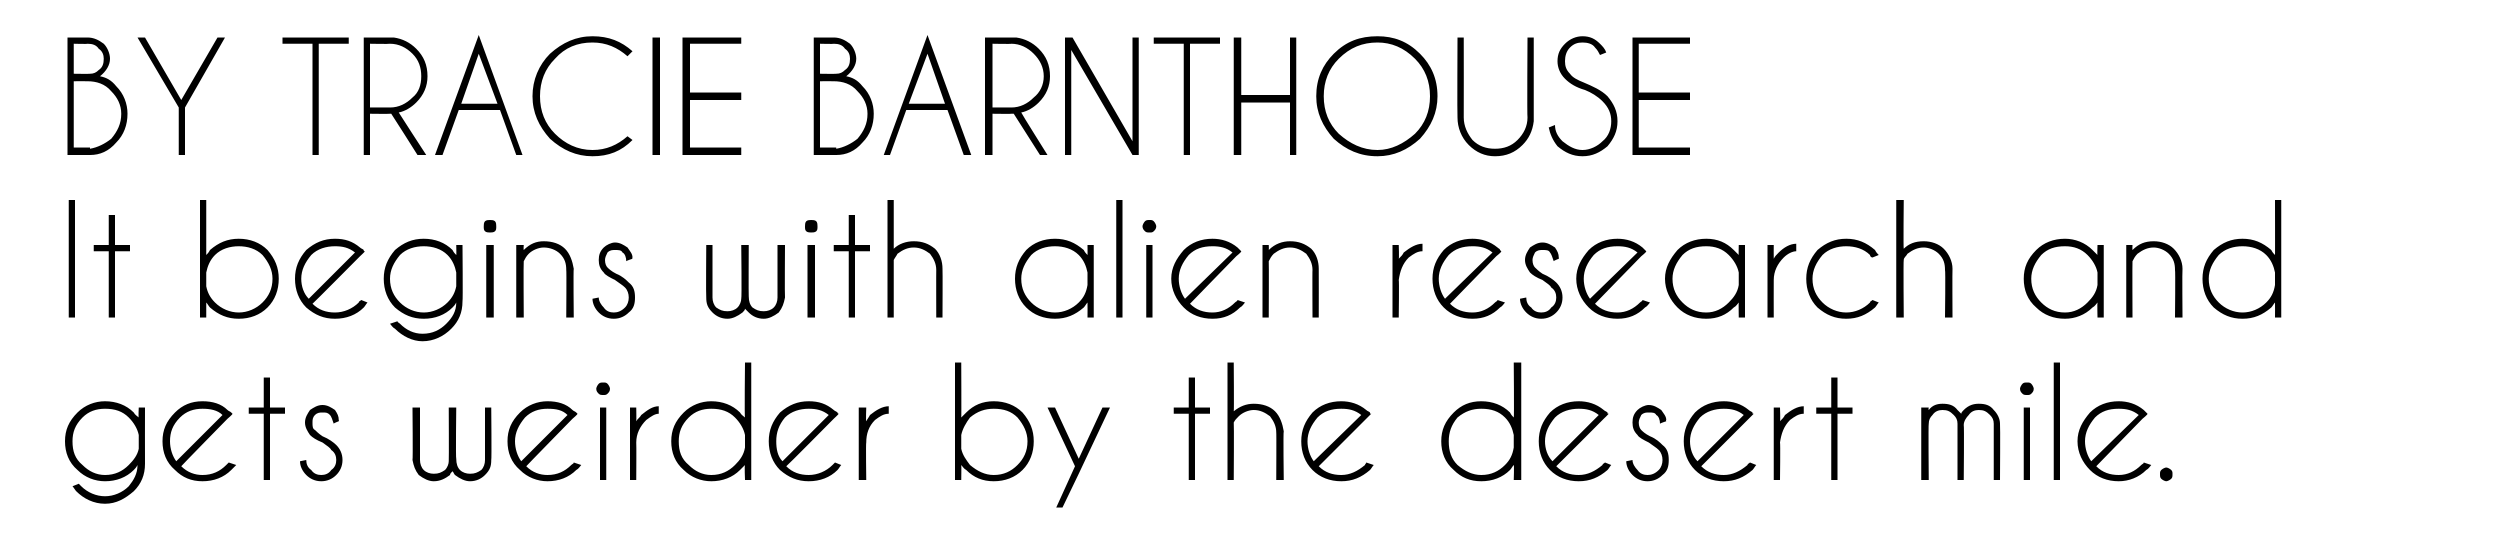
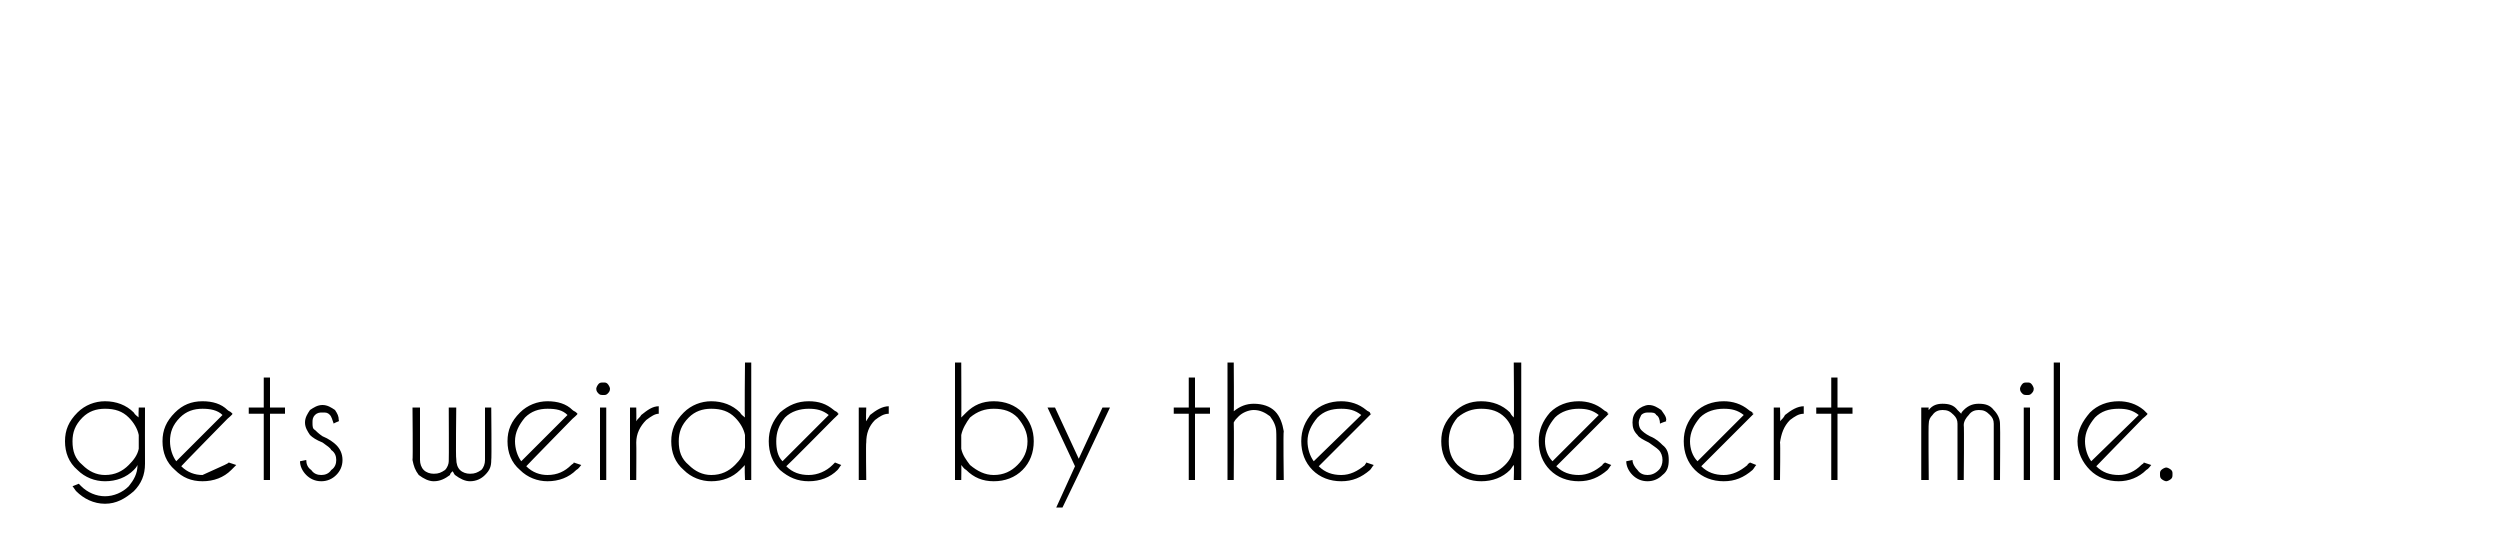
<svg xmlns="http://www.w3.org/2000/svg" version="1.1" width="200px" height="44.2px" viewBox="0 -3 200 44.2" style="top:-3px">
  <desc>BY TRACIE BARNTHOUSE It begins with alien research and gets weirder by the desert mile</desc>
  <defs />
  <g id="Polygon129915">
-     <path d="M 11.1 31.8 C 11 31.3 10.7 30.8 10.3 30.4 C 9.8 29.9 9.2 29.7 8.4 29.7 C 7.7 29.7 7.1 29.9 6.6 30.4 C 6 31 5.8 31.6 5.8 32.3 C 5.8 33.1 6 33.7 6.6 34.2 C 7.1 34.7 7.7 35 8.4 35 C 9.2 35 9.8 34.7 10.3 34.2 C 10.7 33.8 11 33.4 11.1 32.9 C 11.1 32.9 11.1 31.8 11.1 31.8 Z M 10.3 35.9 C 10.7 35.4 11 34.9 11 34.2 C 10.9 34.4 10.8 34.5 10.7 34.6 C 10.1 35.2 9.3 35.5 8.4 35.5 C 7.6 35.5 6.8 35.2 6.2 34.6 C 5.5 34 5.2 33.2 5.2 32.3 C 5.2 31.4 5.5 30.7 6.2 30 C 6.8 29.4 7.6 29.1 8.4 29.1 C 9.3 29.1 10.1 29.4 10.7 30 C 10.8 30.2 11 30.3 11.1 30.4 C 11.06 30.44 11.1 29.6 11.1 29.6 L 11.6 29.6 C 11.6 29.6 11.59 34.09 11.6 34.1 C 11.6 35 11.3 35.7 10.7 36.3 C 10 36.9 9.3 37.3 8.4 37.3 C 7.5 37.3 6.7 36.9 6.1 36.3 C 6 36.2 5.9 36 5.8 35.9 C 5.8 35.9 6.3 35.7 6.3 35.7 C 6.4 35.8 6.4 35.8 6.5 35.9 C 7 36.4 7.7 36.7 8.4 36.7 C 9.1 36.7 9.8 36.4 10.3 35.9 C 10.3 35.9 10.3 35.9 10.3 35.9 Z M 14.5 34.3 C 15 34.8 15.6 35 16.2 35 C 17 35 17.6 34.7 18.1 34.2 C 18.2 34.1 18.2 34.1 18.3 34 C 18.3 34 18.9 34.2 18.9 34.2 C 18.8 34.3 18.6 34.5 18.5 34.6 C 17.9 35.2 17.1 35.5 16.2 35.5 C 15.3 35.5 14.6 35.2 14 34.6 C 13.3 34 13 33.2 13 32.3 C 13 31.4 13.3 30.7 14 30 C 14.6 29.4 15.3 29.1 16.2 29.1 C 17 29.1 17.7 29.3 18.2 29.8 C 18.3 29.9 18.4 29.9 18.5 30 C 18.6 30.1 18.6 30.1 18.6 30.1 C 18.62 30.15 18.2 30.5 18.2 30.5 C 18.2 30.5 14.47 34.3 14.5 34.3 Z M 17.8 30.2 C 17.4 29.8 16.8 29.7 16.2 29.7 C 15.5 29.7 14.9 29.9 14.4 30.4 C 13.8 31 13.6 31.6 13.6 32.3 C 13.6 32.9 13.8 33.5 14.1 33.9 C 14.1 33.9 17.8 30.2 17.8 30.2 Z M 21.1 29.6 L 21.1 27.2 L 21.6 27.2 L 21.6 29.6 L 22.8 29.6 L 22.8 30.1 L 21.6 30.1 L 21.6 35.4 L 21.1 35.4 L 21.1 30.1 L 19.9 30.1 L 19.9 29.6 L 21.1 29.6 Z M 26.5 33 C 26.4 32.8 26.2 32.7 25.8 32.4 C 25.3 32.2 25 32 24.8 31.8 C 24.6 31.5 24.4 31.2 24.4 30.8 C 24.4 30.4 24.6 30.1 24.8 29.8 C 25.1 29.6 25.4 29.4 25.8 29.4 C 26.2 29.4 26.5 29.6 26.8 29.8 C 27 30.1 27.1 30.3 27.1 30.6 C 27.13 30.65 27.1 30.7 27.1 30.7 C 27.1 30.7 26.67 30.86 26.7 30.9 C 26.6 30.6 26.5 30.3 26.4 30.2 C 26.2 30 26.1 30 25.8 30 C 25.6 30 25.4 30 25.2 30.2 C 25 30.4 25 30.6 25 30.8 C 25 31.1 25 31.3 25.2 31.4 C 25.3 31.5 25.5 31.7 25.8 31.9 C 26.3 32.1 26.7 32.4 26.9 32.6 C 27.2 32.9 27.4 33.3 27.4 33.8 C 27.4 34.3 27.2 34.7 26.9 35 C 26.6 35.3 26.2 35.5 25.7 35.5 C 25.2 35.5 24.8 35.3 24.5 35 C 24.2 34.7 24 34.3 24 33.9 C 24 33.9 24.5 33.8 24.5 33.8 C 24.5 34.1 24.6 34.4 24.9 34.6 C 25.1 34.9 25.4 35 25.7 35 C 26 35 26.3 34.9 26.5 34.6 C 26.8 34.4 26.9 34.1 26.9 33.8 C 26.9 33.5 26.8 33.2 26.5 33 C 26.5 33 26.5 33 26.5 33 Z M 35.6 34.6 C 35.8 34.4 35.9 34.1 35.9 33.9 C 35.92 33.85 35.9 29.6 35.9 29.6 L 36.5 29.6 C 36.5 29.6 36.45 33.72 36.5 33.7 C 36.5 34.1 36.6 34.4 36.8 34.6 C 37 34.8 37.3 34.9 37.6 34.9 C 38 34.9 38.2 34.8 38.5 34.6 C 38.7 34.4 38.8 34.1 38.8 33.8 C 38.82 33.8 38.8 33.8 38.8 33.8 L 38.8 29.6 L 39.3 29.6 C 39.3 29.6 39.34 33.8 39.3 33.8 C 39.3 34.3 39.2 34.6 38.8 35 C 38.5 35.3 38.1 35.5 37.6 35.5 C 37.2 35.5 36.8 35.3 36.4 35 C 36.3 34.9 36.3 34.8 36.2 34.7 C 36.1 34.8 36 34.9 36 35 C 35.6 35.3 35.2 35.5 34.7 35.5 C 34.3 35.5 33.9 35.3 33.5 35 C 33.2 34.6 33.1 34.3 33 33.8 C 33.04 33.8 33 29.6 33 29.6 L 33.6 29.6 L 33.6 33.8 C 33.6 33.8 33.56 33.8 33.6 33.8 C 33.6 34.1 33.7 34.4 33.9 34.6 C 34.1 34.8 34.4 34.9 34.7 34.9 C 35.1 34.9 35.3 34.8 35.6 34.6 C 35.6 34.6 35.6 34.6 35.6 34.6 Z M 42.1 34.3 C 42.6 34.8 43.2 35 43.8 35 C 44.6 35 45.2 34.7 45.7 34.2 C 45.8 34.1 45.9 34.1 45.9 34 C 45.9 34 46.5 34.2 46.5 34.2 C 46.4 34.3 46.3 34.5 46.1 34.6 C 45.5 35.2 44.7 35.5 43.8 35.5 C 43 35.5 42.2 35.2 41.6 34.6 C 40.9 34 40.6 33.2 40.6 32.3 C 40.6 31.4 40.9 30.7 41.6 30 C 42.2 29.4 43 29.1 43.8 29.1 C 44.6 29.1 45.3 29.3 45.8 29.8 C 45.9 29.9 46 29.9 46.1 30 C 46.2 30.1 46.2 30.1 46.2 30.1 C 46.22 30.15 45.8 30.5 45.8 30.5 C 45.8 30.5 42.08 34.3 42.1 34.3 Z M 45.4 30.2 C 45 29.8 44.5 29.7 43.8 29.7 C 43.1 29.7 42.5 29.9 42 30.4 C 41.5 31 41.2 31.6 41.2 32.3 C 41.2 32.9 41.4 33.5 41.7 33.9 C 41.7 33.9 45.4 30.2 45.4 30.2 Z M 48.5 29.6 L 48.5 35.4 L 48 35.4 L 48 29.6 L 48.5 29.6 Z M 48.3 27.6 C 48.4 27.6 48.5 27.6 48.6 27.7 C 48.7 27.8 48.8 28 48.8 28.1 C 48.8 28.3 48.7 28.4 48.6 28.5 C 48.5 28.6 48.4 28.6 48.3 28.6 C 48.1 28.6 48 28.6 47.9 28.5 C 47.8 28.4 47.7 28.3 47.7 28.1 C 47.7 28 47.8 27.8 47.9 27.7 C 48 27.6 48.1 27.6 48.3 27.6 C 48.3 27.6 48.3 27.6 48.3 27.6 Z M 50.4 29.6 L 50.9 29.6 C 50.9 29.6 50.92 30.67 50.9 30.7 C 51 30.5 51.2 30.4 51.3 30.2 C 51.8 29.8 52.2 29.5 52.7 29.5 C 52.7 29.5 52.7 30.1 52.7 30.1 C 52.4 30.1 52.1 30.3 51.7 30.6 C 51.2 31.1 50.9 31.7 50.9 32.4 C 50.92 32.4 50.9 35.4 50.9 35.4 L 50.4 35.4 L 50.4 29.6 Z M 60.1 35.4 L 59.6 35.4 C 59.6 35.4 59.55 34.2 59.6 34.2 C 59.5 34.3 59.3 34.5 59.2 34.6 C 58.6 35.2 57.8 35.5 56.9 35.5 C 56.1 35.5 55.3 35.2 54.7 34.6 C 54 34 53.7 33.2 53.7 32.3 C 53.7 31.4 54 30.7 54.7 30 C 55.3 29.4 56.1 29.1 56.9 29.1 C 57.8 29.1 58.6 29.4 59.2 30 C 59.3 30.2 59.5 30.3 59.6 30.4 C 59.55 30.44 59.6 26 59.6 26 L 60.1 26 L 60.1 35.4 Z M 58.8 34.2 C 59.2 33.8 59.5 33.4 59.6 32.8 C 59.6 32.8 59.6 31.8 59.6 31.8 C 59.5 31.3 59.2 30.8 58.8 30.4 C 58.3 29.9 57.7 29.7 56.9 29.7 C 56.2 29.7 55.6 29.9 55.1 30.4 C 54.5 31 54.3 31.6 54.3 32.3 C 54.3 33.1 54.5 33.7 55.1 34.2 C 55.6 34.7 56.2 35 56.9 35 C 57.7 35 58.3 34.7 58.8 34.2 C 58.8 34.2 58.8 34.2 58.8 34.2 Z M 62.9 34.3 C 63.4 34.8 64 35 64.7 35 C 65.4 35 66.1 34.7 66.6 34.2 C 66.7 34.1 66.7 34.1 66.8 34 C 66.8 34 67.3 34.2 67.3 34.2 C 67.2 34.3 67.1 34.5 67 34.6 C 66.4 35.2 65.6 35.5 64.7 35.5 C 63.8 35.5 63.1 35.2 62.4 34.6 C 61.8 34 61.5 33.2 61.5 32.3 C 61.5 31.4 61.8 30.7 62.4 30 C 63.1 29.4 63.8 29.1 64.7 29.1 C 65.5 29.1 66.1 29.3 66.7 29.8 C 66.8 29.9 66.9 29.9 67 30 C 67 30.1 67.1 30.1 67.1 30.1 C 67.08 30.15 66.7 30.5 66.7 30.5 C 66.7 30.5 62.94 34.3 62.9 34.3 Z M 66.3 30.2 C 65.8 29.8 65.3 29.7 64.7 29.7 C 64 29.7 63.3 29.9 62.8 30.4 C 62.3 31 62.1 31.6 62.1 32.3 C 62.1 32.9 62.2 33.5 62.6 33.9 C 62.6 33.9 66.3 30.2 66.3 30.2 Z M 68.7 29.6 L 69.3 29.6 C 69.3 29.6 69.26 30.67 69.3 30.7 C 69.4 30.5 69.5 30.4 69.6 30.2 C 70.1 29.8 70.6 29.5 71.1 29.5 C 71.1 29.5 71.1 30.1 71.1 30.1 C 70.7 30.1 70.4 30.3 70 30.6 C 69.5 31.1 69.3 31.7 69.3 32.4 C 69.26 32.4 69.3 35.4 69.3 35.4 L 68.7 35.4 L 68.7 29.6 Z M 76.4 26 L 76.9 26 C 76.9 26 76.92 30.43 76.9 30.4 C 77 30.3 77.1 30.2 77.3 30 C 77.9 29.4 78.6 29.1 79.5 29.1 C 80.4 29.1 81.2 29.4 81.8 30 C 82.4 30.7 82.7 31.4 82.7 32.3 C 82.7 33.2 82.4 34 81.8 34.6 C 81.2 35.2 80.4 35.5 79.5 35.5 C 78.6 35.5 77.9 35.2 77.3 34.6 C 77.1 34.5 77 34.3 76.9 34.2 C 76.92 34.21 76.9 35.4 76.9 35.4 L 76.4 35.4 L 76.4 26 Z M 77.6 30.4 C 77.3 30.8 77 31.3 76.9 31.8 C 76.9 31.8 76.9 32.9 76.9 32.9 C 77 33.4 77.3 33.8 77.6 34.2 C 78.2 34.7 78.8 35 79.5 35 C 80.3 35 80.9 34.7 81.4 34.2 C 81.9 33.7 82.2 33.1 82.2 32.3 C 82.2 31.6 81.9 31 81.4 30.4 C 80.9 29.9 80.3 29.7 79.5 29.7 C 78.8 29.7 78.2 29.9 77.6 30.4 C 77.6 30.4 77.6 30.4 77.6 30.4 Z M 86.3 34.9 L 85 37.6 L 84.5 37.6 L 86 34.3 L 83.8 29.6 L 84.4 29.6 L 86.3 33.7 L 88.2 29.6 L 88.8 29.6 L 86.3 34.9 L 86.3 34.9 Z M 95.1 29.6 L 95.1 27.2 L 95.6 27.2 L 95.6 29.6 L 96.8 29.6 L 96.8 30.1 L 95.6 30.1 L 95.6 35.4 L 95.1 35.4 L 95.1 30.1 L 93.9 30.1 L 93.9 29.6 L 95.1 29.6 Z M 98.2 26 L 98.7 26 C 98.7 26 98.73 29.92 98.7 29.9 C 99.2 29.5 99.7 29.3 100.3 29.3 C 101 29.3 101.6 29.5 102 29.9 C 102.4 30.3 102.6 30.9 102.7 31.5 C 102.65 31.53 102.7 35.4 102.7 35.4 L 102.1 35.4 C 102.1 35.4 102.12 31.57 102.1 31.6 C 102.1 31.1 101.9 30.7 101.6 30.3 C 101.2 30 100.8 29.8 100.3 29.8 C 99.9 29.8 99.4 30 99.1 30.3 C 98.9 30.5 98.8 30.6 98.7 30.8 C 98.73 30.8 98.7 35.4 98.7 35.4 L 98.2 35.4 L 98.2 26 Z M 105.5 34.3 C 106 34.8 106.6 35 107.3 35 C 108 35 108.6 34.7 109.2 34.2 C 109.2 34.1 109.3 34.1 109.3 34 C 109.3 34 109.9 34.2 109.9 34.2 C 109.8 34.3 109.7 34.5 109.6 34.6 C 108.9 35.2 108.2 35.5 107.3 35.5 C 106.4 35.5 105.6 35.2 105 34.6 C 104.4 34 104.1 33.2 104.1 32.3 C 104.1 31.4 104.4 30.7 105 30 C 105.6 29.4 106.4 29.1 107.3 29.1 C 108 29.1 108.7 29.3 109.3 29.8 C 109.4 29.9 109.5 29.9 109.6 30 C 109.6 30.1 109.6 30.1 109.7 30.1 C 109.65 30.15 109.3 30.5 109.3 30.5 C 109.3 30.5 105.5 34.3 105.5 34.3 Z M 108.9 30.2 C 108.4 29.8 107.9 29.7 107.3 29.7 C 106.5 29.7 105.9 29.9 105.4 30.4 C 104.9 31 104.6 31.6 104.6 32.3 C 104.6 32.9 104.8 33.5 105.1 33.9 C 105.1 33.9 108.9 30.2 108.9 30.2 Z M 121.7 35.4 L 121.1 35.4 C 121.1 35.4 121.14 34.2 121.1 34.2 C 121 34.3 120.9 34.5 120.8 34.6 C 120.2 35.2 119.4 35.5 118.5 35.5 C 117.6 35.5 116.9 35.2 116.3 34.6 C 115.6 34 115.3 33.2 115.3 32.3 C 115.3 31.4 115.6 30.7 116.3 30 C 116.9 29.4 117.6 29.1 118.5 29.1 C 119.4 29.1 120.2 29.4 120.8 30 C 120.9 30.2 121 30.3 121.1 30.4 C 121.14 30.44 121.1 26 121.1 26 L 121.7 26 L 121.7 35.4 Z M 120.4 34.2 C 120.8 33.8 121 33.4 121.1 32.8 C 121.1 32.8 121.1 31.8 121.1 31.8 C 121 31.3 120.8 30.8 120.4 30.4 C 119.9 29.9 119.3 29.7 118.5 29.7 C 117.8 29.7 117.2 29.9 116.6 30.4 C 116.1 31 115.9 31.6 115.9 32.3 C 115.9 33.1 116.1 33.7 116.6 34.2 C 117.2 34.7 117.8 35 118.5 35 C 119.3 35 119.9 34.7 120.4 34.2 C 120.4 34.2 120.4 34.2 120.4 34.2 Z M 124.5 34.3 C 125 34.8 125.6 35 126.3 35 C 127 35 127.6 34.7 128.2 34.2 C 128.2 34.1 128.3 34.1 128.4 34 C 128.4 34 128.9 34.2 128.9 34.2 C 128.8 34.3 128.7 34.5 128.6 34.6 C 127.9 35.2 127.2 35.5 126.3 35.5 C 125.4 35.5 124.6 35.2 124 34.6 C 123.4 34 123.1 33.2 123.1 32.3 C 123.1 31.4 123.4 30.7 124 30 C 124.6 29.4 125.4 29.1 126.3 29.1 C 127 29.1 127.7 29.3 128.3 29.8 C 128.4 29.9 128.5 29.9 128.6 30 C 128.6 30.1 128.6 30.1 128.7 30.1 C 128.67 30.15 128.3 30.5 128.3 30.5 C 128.3 30.5 124.52 34.3 124.5 34.3 Z M 127.9 30.2 C 127.4 29.8 126.9 29.7 126.3 29.7 C 125.6 29.7 124.9 29.9 124.4 30.4 C 123.9 31 123.6 31.6 123.6 32.3 C 123.6 32.9 123.8 33.5 124.2 33.9 C 124.2 33.9 127.9 30.2 127.9 30.2 Z M 132.7 33 C 132.5 32.8 132.3 32.7 131.9 32.4 C 131.5 32.2 131.1 32 131 31.8 C 130.7 31.5 130.6 31.2 130.6 30.8 C 130.6 30.4 130.7 30.1 131 29.8 C 131.2 29.6 131.6 29.4 131.9 29.4 C 132.3 29.4 132.6 29.6 132.9 29.8 C 133.1 30.1 133.3 30.3 133.3 30.6 C 133.25 30.65 133.3 30.7 133.3 30.7 C 133.3 30.7 132.8 30.86 132.8 30.9 C 132.8 30.6 132.7 30.3 132.5 30.2 C 132.4 30 132.2 30 131.9 30 C 131.7 30 131.5 30 131.3 30.2 C 131.2 30.4 131.1 30.6 131.1 30.8 C 131.1 31.1 131.2 31.3 131.3 31.4 C 131.4 31.5 131.6 31.7 132 31.9 C 132.5 32.1 132.8 32.4 133 32.6 C 133.4 32.9 133.5 33.3 133.5 33.8 C 133.5 34.3 133.4 34.7 133 35 C 132.7 35.3 132.3 35.5 131.8 35.5 C 131.3 35.5 130.9 35.3 130.6 35 C 130.3 34.7 130.1 34.3 130.1 33.9 C 130.1 33.9 130.6 33.8 130.6 33.8 C 130.6 34.1 130.8 34.4 131 34.6 C 131.2 34.9 131.5 35 131.8 35 C 132.1 35 132.4 34.9 132.7 34.6 C 132.9 34.4 133 34.1 133 33.8 C 133 33.5 132.9 33.2 132.7 33 C 132.7 33 132.7 33 132.7 33 Z M 136.1 34.3 C 136.6 34.8 137.2 35 137.9 35 C 138.6 35 139.2 34.7 139.8 34.2 C 139.8 34.1 139.9 34.1 140 34 C 140 34 140.5 34.2 140.5 34.2 C 140.4 34.3 140.3 34.5 140.2 34.6 C 139.5 35.2 138.8 35.5 137.9 35.5 C 137 35.5 136.2 35.2 135.6 34.6 C 135 34 134.7 33.2 134.7 32.3 C 134.7 31.4 135 30.7 135.6 30 C 136.2 29.4 137 29.1 137.9 29.1 C 138.6 29.1 139.3 29.3 139.9 29.8 C 140 29.9 140.1 29.9 140.2 30 C 140.2 30.1 140.2 30.1 140.3 30.1 C 140.26 30.15 139.9 30.5 139.9 30.5 C 139.9 30.5 136.11 34.3 136.1 34.3 Z M 139.5 30.2 C 139 29.8 138.5 29.7 137.9 29.7 C 137.2 29.7 136.5 29.9 136 30.4 C 135.5 31 135.2 31.6 135.2 32.3 C 135.2 32.9 135.4 33.5 135.8 33.9 C 135.8 33.9 139.5 30.2 139.5 30.2 Z M 141.9 29.6 L 142.4 29.6 C 142.4 29.6 142.44 30.67 142.4 30.7 C 142.6 30.5 142.7 30.4 142.8 30.2 C 143.3 29.8 143.8 29.5 144.3 29.5 C 144.3 29.5 144.3 30.1 144.3 30.1 C 143.9 30.1 143.6 30.3 143.2 30.6 C 142.7 31.1 142.5 31.7 142.4 32.4 C 142.44 32.4 142.4 35.4 142.4 35.4 L 141.9 35.4 L 141.9 29.6 Z M 146.5 29.6 L 146.5 27.2 L 147 27.2 L 147 29.6 L 148.2 29.6 L 148.2 30.1 L 147 30.1 L 147 35.4 L 146.5 35.4 L 146.5 30.1 L 145.3 30.1 L 145.3 29.6 L 146.5 29.6 Z M 153.7 29.6 L 154.3 29.6 C 154.3 29.6 154.26 29.76 154.3 29.8 C 154.6 29.4 155 29.3 155.4 29.3 C 155.9 29.3 156.3 29.4 156.6 29.8 C 156.7 29.9 156.8 30 156.9 30.1 C 156.9 30 157 29.9 157.1 29.8 C 157.5 29.4 157.9 29.3 158.3 29.3 C 158.8 29.3 159.2 29.4 159.5 29.8 C 159.8 30.1 160 30.5 160 30.9 C 160.03 30.93 160 35.4 160 35.4 L 159.5 35.4 L 159.5 30.9 C 159.5 30.9 159.51 30.93 159.5 30.9 C 159.5 30.6 159.4 30.4 159.2 30.2 C 158.9 29.9 158.7 29.8 158.3 29.8 C 158 29.8 157.7 29.9 157.5 30.2 C 157.3 30.4 157.1 30.7 157.1 31 C 157.14 31.02 157.1 35.4 157.1 35.4 L 156.6 35.4 L 156.6 30.9 C 156.6 30.9 156.62 30.93 156.6 30.9 C 156.6 30.6 156.5 30.4 156.3 30.2 C 156 29.9 155.8 29.8 155.4 29.8 C 155.1 29.8 154.8 29.9 154.6 30.2 C 154.4 30.4 154.3 30.6 154.3 30.9 C 154.26 30.89 154.3 35.4 154.3 35.4 L 153.7 35.4 L 153.7 29.6 Z M 162.4 29.6 L 162.4 35.4 L 161.9 35.4 L 161.9 29.6 L 162.4 29.6 Z M 162.2 27.6 C 162.3 27.6 162.4 27.6 162.5 27.7 C 162.6 27.8 162.7 28 162.7 28.1 C 162.7 28.3 162.6 28.4 162.5 28.5 C 162.4 28.6 162.3 28.6 162.2 28.6 C 162 28.6 161.9 28.6 161.8 28.5 C 161.7 28.4 161.6 28.3 161.6 28.1 C 161.6 28 161.7 27.8 161.8 27.7 C 161.9 27.6 162 27.6 162.2 27.6 C 162.2 27.6 162.2 27.6 162.2 27.6 Z M 164.8 26 L 164.8 35.4 L 164.3 35.4 L 164.3 26 L 164.8 26 Z M 167.7 34.3 C 168.2 34.8 168.8 35 169.5 35 C 170.2 35 170.8 34.7 171.3 34.2 C 171.4 34.1 171.5 34.1 171.5 34 C 171.5 34 172.1 34.2 172.1 34.2 C 172 34.3 171.9 34.5 171.7 34.6 C 171.1 35.2 170.3 35.5 169.5 35.5 C 168.6 35.5 167.8 35.2 167.2 34.6 C 166.6 34 166.2 33.2 166.2 32.3 C 166.2 31.4 166.6 30.7 167.2 30 C 167.8 29.4 168.6 29.1 169.5 29.1 C 170.2 29.1 170.9 29.3 171.5 29.8 C 171.6 29.9 171.6 29.9 171.7 30 C 171.8 30.1 171.8 30.1 171.8 30.1 C 171.84 30.15 171.4 30.5 171.4 30.5 C 171.4 30.5 167.69 34.3 167.7 34.3 Z M 171.1 30.2 C 170.6 29.8 170.1 29.7 169.5 29.7 C 168.7 29.7 168.1 29.9 167.6 30.4 C 167.1 31 166.8 31.6 166.8 32.3 C 166.8 32.9 167 33.5 167.3 33.9 C 167.3 33.9 171.1 30.2 171.1 30.2 Z M 173.3 34.4 C 173.4 34.4 173.6 34.5 173.7 34.6 C 173.8 34.7 173.8 34.8 173.8 34.9 C 173.8 35.1 173.8 35.2 173.7 35.3 C 173.6 35.4 173.4 35.5 173.3 35.5 C 173.2 35.5 173 35.4 172.9 35.3 C 172.8 35.2 172.8 35.1 172.8 34.9 C 172.8 34.8 172.8 34.7 172.9 34.6 C 173 34.5 173.2 34.4 173.3 34.4 C 173.3 34.4 173.3 34.4 173.3 34.4 Z " stroke="none" fill="#000" />
+     <path d="M 11.1 31.8 C 11 31.3 10.7 30.8 10.3 30.4 C 9.8 29.9 9.2 29.7 8.4 29.7 C 7.7 29.7 7.1 29.9 6.6 30.4 C 6 31 5.8 31.6 5.8 32.3 C 5.8 33.1 6 33.7 6.6 34.2 C 7.1 34.7 7.7 35 8.4 35 C 9.2 35 9.8 34.7 10.3 34.2 C 10.7 33.8 11 33.4 11.1 32.9 C 11.1 32.9 11.1 31.8 11.1 31.8 Z M 10.3 35.9 C 10.7 35.4 11 34.9 11 34.2 C 10.9 34.4 10.8 34.5 10.7 34.6 C 10.1 35.2 9.3 35.5 8.4 35.5 C 7.6 35.5 6.8 35.2 6.2 34.6 C 5.5 34 5.2 33.2 5.2 32.3 C 5.2 31.4 5.5 30.7 6.2 30 C 6.8 29.4 7.6 29.1 8.4 29.1 C 9.3 29.1 10.1 29.4 10.7 30 C 10.8 30.2 11 30.3 11.1 30.4 C 11.06 30.44 11.1 29.6 11.1 29.6 L 11.6 29.6 C 11.6 29.6 11.59 34.09 11.6 34.1 C 11.6 35 11.3 35.7 10.7 36.3 C 10 36.9 9.3 37.3 8.4 37.3 C 7.5 37.3 6.7 36.9 6.1 36.3 C 6 36.2 5.9 36 5.8 35.9 C 5.8 35.9 6.3 35.7 6.3 35.7 C 6.4 35.8 6.4 35.8 6.5 35.9 C 7 36.4 7.7 36.7 8.4 36.7 C 9.1 36.7 9.8 36.4 10.3 35.9 C 10.3 35.9 10.3 35.9 10.3 35.9 Z M 14.5 34.3 C 15 34.8 15.6 35 16.2 35 C 18.2 34.1 18.2 34.1 18.3 34 C 18.3 34 18.9 34.2 18.9 34.2 C 18.8 34.3 18.6 34.5 18.5 34.6 C 17.9 35.2 17.1 35.5 16.2 35.5 C 15.3 35.5 14.6 35.2 14 34.6 C 13.3 34 13 33.2 13 32.3 C 13 31.4 13.3 30.7 14 30 C 14.6 29.4 15.3 29.1 16.2 29.1 C 17 29.1 17.7 29.3 18.2 29.8 C 18.3 29.9 18.4 29.9 18.5 30 C 18.6 30.1 18.6 30.1 18.6 30.1 C 18.62 30.15 18.2 30.5 18.2 30.5 C 18.2 30.5 14.47 34.3 14.5 34.3 Z M 17.8 30.2 C 17.4 29.8 16.8 29.7 16.2 29.7 C 15.5 29.7 14.9 29.9 14.4 30.4 C 13.8 31 13.6 31.6 13.6 32.3 C 13.6 32.9 13.8 33.5 14.1 33.9 C 14.1 33.9 17.8 30.2 17.8 30.2 Z M 21.1 29.6 L 21.1 27.2 L 21.6 27.2 L 21.6 29.6 L 22.8 29.6 L 22.8 30.1 L 21.6 30.1 L 21.6 35.4 L 21.1 35.4 L 21.1 30.1 L 19.9 30.1 L 19.9 29.6 L 21.1 29.6 Z M 26.5 33 C 26.4 32.8 26.2 32.7 25.8 32.4 C 25.3 32.2 25 32 24.8 31.8 C 24.6 31.5 24.4 31.2 24.4 30.8 C 24.4 30.4 24.6 30.1 24.8 29.8 C 25.1 29.6 25.4 29.4 25.8 29.4 C 26.2 29.4 26.5 29.6 26.8 29.8 C 27 30.1 27.1 30.3 27.1 30.6 C 27.13 30.65 27.1 30.7 27.1 30.7 C 27.1 30.7 26.67 30.86 26.7 30.9 C 26.6 30.6 26.5 30.3 26.4 30.2 C 26.2 30 26.1 30 25.8 30 C 25.6 30 25.4 30 25.2 30.2 C 25 30.4 25 30.6 25 30.8 C 25 31.1 25 31.3 25.2 31.4 C 25.3 31.5 25.5 31.7 25.8 31.9 C 26.3 32.1 26.7 32.4 26.9 32.6 C 27.2 32.9 27.4 33.3 27.4 33.8 C 27.4 34.3 27.2 34.7 26.9 35 C 26.6 35.3 26.2 35.5 25.7 35.5 C 25.2 35.5 24.8 35.3 24.5 35 C 24.2 34.7 24 34.3 24 33.9 C 24 33.9 24.5 33.8 24.5 33.8 C 24.5 34.1 24.6 34.4 24.9 34.6 C 25.1 34.9 25.4 35 25.7 35 C 26 35 26.3 34.9 26.5 34.6 C 26.8 34.4 26.9 34.1 26.9 33.8 C 26.9 33.5 26.8 33.2 26.5 33 C 26.5 33 26.5 33 26.5 33 Z M 35.6 34.6 C 35.8 34.4 35.9 34.1 35.9 33.9 C 35.92 33.85 35.9 29.6 35.9 29.6 L 36.5 29.6 C 36.5 29.6 36.45 33.72 36.5 33.7 C 36.5 34.1 36.6 34.4 36.8 34.6 C 37 34.8 37.3 34.9 37.6 34.9 C 38 34.9 38.2 34.8 38.5 34.6 C 38.7 34.4 38.8 34.1 38.8 33.8 C 38.82 33.8 38.8 33.8 38.8 33.8 L 38.8 29.6 L 39.3 29.6 C 39.3 29.6 39.34 33.8 39.3 33.8 C 39.3 34.3 39.2 34.6 38.8 35 C 38.5 35.3 38.1 35.5 37.6 35.5 C 37.2 35.5 36.8 35.3 36.4 35 C 36.3 34.9 36.3 34.8 36.2 34.7 C 36.1 34.8 36 34.9 36 35 C 35.6 35.3 35.2 35.5 34.7 35.5 C 34.3 35.5 33.9 35.3 33.5 35 C 33.2 34.6 33.1 34.3 33 33.8 C 33.04 33.8 33 29.6 33 29.6 L 33.6 29.6 L 33.6 33.8 C 33.6 33.8 33.56 33.8 33.6 33.8 C 33.6 34.1 33.7 34.4 33.9 34.6 C 34.1 34.8 34.4 34.9 34.7 34.9 C 35.1 34.9 35.3 34.8 35.6 34.6 C 35.6 34.6 35.6 34.6 35.6 34.6 Z M 42.1 34.3 C 42.6 34.8 43.2 35 43.8 35 C 44.6 35 45.2 34.7 45.7 34.2 C 45.8 34.1 45.9 34.1 45.9 34 C 45.9 34 46.5 34.2 46.5 34.2 C 46.4 34.3 46.3 34.5 46.1 34.6 C 45.5 35.2 44.7 35.5 43.8 35.5 C 43 35.5 42.2 35.2 41.6 34.6 C 40.9 34 40.6 33.2 40.6 32.3 C 40.6 31.4 40.9 30.7 41.6 30 C 42.2 29.4 43 29.1 43.8 29.1 C 44.6 29.1 45.3 29.3 45.8 29.8 C 45.9 29.9 46 29.9 46.1 30 C 46.2 30.1 46.2 30.1 46.2 30.1 C 46.22 30.15 45.8 30.5 45.8 30.5 C 45.8 30.5 42.08 34.3 42.1 34.3 Z M 45.4 30.2 C 45 29.8 44.5 29.7 43.8 29.7 C 43.1 29.7 42.5 29.9 42 30.4 C 41.5 31 41.2 31.6 41.2 32.3 C 41.2 32.9 41.4 33.5 41.7 33.9 C 41.7 33.9 45.4 30.2 45.4 30.2 Z M 48.5 29.6 L 48.5 35.4 L 48 35.4 L 48 29.6 L 48.5 29.6 Z M 48.3 27.6 C 48.4 27.6 48.5 27.6 48.6 27.7 C 48.7 27.8 48.8 28 48.8 28.1 C 48.8 28.3 48.7 28.4 48.6 28.5 C 48.5 28.6 48.4 28.6 48.3 28.6 C 48.1 28.6 48 28.6 47.9 28.5 C 47.8 28.4 47.7 28.3 47.7 28.1 C 47.7 28 47.8 27.8 47.9 27.7 C 48 27.6 48.1 27.6 48.3 27.6 C 48.3 27.6 48.3 27.6 48.3 27.6 Z M 50.4 29.6 L 50.9 29.6 C 50.9 29.6 50.92 30.67 50.9 30.7 C 51 30.5 51.2 30.4 51.3 30.2 C 51.8 29.8 52.2 29.5 52.7 29.5 C 52.7 29.5 52.7 30.1 52.7 30.1 C 52.4 30.1 52.1 30.3 51.7 30.6 C 51.2 31.1 50.9 31.7 50.9 32.4 C 50.92 32.4 50.9 35.4 50.9 35.4 L 50.4 35.4 L 50.4 29.6 Z M 60.1 35.4 L 59.6 35.4 C 59.6 35.4 59.55 34.2 59.6 34.2 C 59.5 34.3 59.3 34.5 59.2 34.6 C 58.6 35.2 57.8 35.5 56.9 35.5 C 56.1 35.5 55.3 35.2 54.7 34.6 C 54 34 53.7 33.2 53.7 32.3 C 53.7 31.4 54 30.7 54.7 30 C 55.3 29.4 56.1 29.1 56.9 29.1 C 57.8 29.1 58.6 29.4 59.2 30 C 59.3 30.2 59.5 30.3 59.6 30.4 C 59.55 30.44 59.6 26 59.6 26 L 60.1 26 L 60.1 35.4 Z M 58.8 34.2 C 59.2 33.8 59.5 33.4 59.6 32.8 C 59.6 32.8 59.6 31.8 59.6 31.8 C 59.5 31.3 59.2 30.8 58.8 30.4 C 58.3 29.9 57.7 29.7 56.9 29.7 C 56.2 29.7 55.6 29.9 55.1 30.4 C 54.5 31 54.3 31.6 54.3 32.3 C 54.3 33.1 54.5 33.7 55.1 34.2 C 55.6 34.7 56.2 35 56.9 35 C 57.7 35 58.3 34.7 58.8 34.2 C 58.8 34.2 58.8 34.2 58.8 34.2 Z M 62.9 34.3 C 63.4 34.8 64 35 64.7 35 C 65.4 35 66.1 34.7 66.6 34.2 C 66.7 34.1 66.7 34.1 66.8 34 C 66.8 34 67.3 34.2 67.3 34.2 C 67.2 34.3 67.1 34.5 67 34.6 C 66.4 35.2 65.6 35.5 64.7 35.5 C 63.8 35.5 63.1 35.2 62.4 34.6 C 61.8 34 61.5 33.2 61.5 32.3 C 61.5 31.4 61.8 30.7 62.4 30 C 63.1 29.4 63.8 29.1 64.7 29.1 C 65.5 29.1 66.1 29.3 66.7 29.8 C 66.8 29.9 66.9 29.9 67 30 C 67 30.1 67.1 30.1 67.1 30.1 C 67.08 30.15 66.7 30.5 66.7 30.5 C 66.7 30.5 62.94 34.3 62.9 34.3 Z M 66.3 30.2 C 65.8 29.8 65.3 29.7 64.7 29.7 C 64 29.7 63.3 29.9 62.8 30.4 C 62.3 31 62.1 31.6 62.1 32.3 C 62.1 32.9 62.2 33.5 62.6 33.9 C 62.6 33.9 66.3 30.2 66.3 30.2 Z M 68.7 29.6 L 69.3 29.6 C 69.3 29.6 69.26 30.67 69.3 30.7 C 69.4 30.5 69.5 30.4 69.6 30.2 C 70.1 29.8 70.6 29.5 71.1 29.5 C 71.1 29.5 71.1 30.1 71.1 30.1 C 70.7 30.1 70.4 30.3 70 30.6 C 69.5 31.1 69.3 31.7 69.3 32.4 C 69.26 32.4 69.3 35.4 69.3 35.4 L 68.7 35.4 L 68.7 29.6 Z M 76.4 26 L 76.9 26 C 76.9 26 76.92 30.43 76.9 30.4 C 77 30.3 77.1 30.2 77.3 30 C 77.9 29.4 78.6 29.1 79.5 29.1 C 80.4 29.1 81.2 29.4 81.8 30 C 82.4 30.7 82.7 31.4 82.7 32.3 C 82.7 33.2 82.4 34 81.8 34.6 C 81.2 35.2 80.4 35.5 79.5 35.5 C 78.6 35.5 77.9 35.2 77.3 34.6 C 77.1 34.5 77 34.3 76.9 34.2 C 76.92 34.21 76.9 35.4 76.9 35.4 L 76.4 35.4 L 76.4 26 Z M 77.6 30.4 C 77.3 30.8 77 31.3 76.9 31.8 C 76.9 31.8 76.9 32.9 76.9 32.9 C 77 33.4 77.3 33.8 77.6 34.2 C 78.2 34.7 78.8 35 79.5 35 C 80.3 35 80.9 34.7 81.4 34.2 C 81.9 33.7 82.2 33.1 82.2 32.3 C 82.2 31.6 81.9 31 81.4 30.4 C 80.9 29.9 80.3 29.7 79.5 29.7 C 78.8 29.7 78.2 29.9 77.6 30.4 C 77.6 30.4 77.6 30.4 77.6 30.4 Z M 86.3 34.9 L 85 37.6 L 84.5 37.6 L 86 34.3 L 83.8 29.6 L 84.4 29.6 L 86.3 33.7 L 88.2 29.6 L 88.8 29.6 L 86.3 34.9 L 86.3 34.9 Z M 95.1 29.6 L 95.1 27.2 L 95.6 27.2 L 95.6 29.6 L 96.8 29.6 L 96.8 30.1 L 95.6 30.1 L 95.6 35.4 L 95.1 35.4 L 95.1 30.1 L 93.9 30.1 L 93.9 29.6 L 95.1 29.6 Z M 98.2 26 L 98.7 26 C 98.7 26 98.73 29.92 98.7 29.9 C 99.2 29.5 99.7 29.3 100.3 29.3 C 101 29.3 101.6 29.5 102 29.9 C 102.4 30.3 102.6 30.9 102.7 31.5 C 102.65 31.53 102.7 35.4 102.7 35.4 L 102.1 35.4 C 102.1 35.4 102.12 31.57 102.1 31.6 C 102.1 31.1 101.9 30.7 101.6 30.3 C 101.2 30 100.8 29.8 100.3 29.8 C 99.9 29.8 99.4 30 99.1 30.3 C 98.9 30.5 98.8 30.6 98.7 30.8 C 98.73 30.8 98.7 35.4 98.7 35.4 L 98.2 35.4 L 98.2 26 Z M 105.5 34.3 C 106 34.8 106.6 35 107.3 35 C 108 35 108.6 34.7 109.2 34.2 C 109.2 34.1 109.3 34.1 109.3 34 C 109.3 34 109.9 34.2 109.9 34.2 C 109.8 34.3 109.7 34.5 109.6 34.6 C 108.9 35.2 108.2 35.5 107.3 35.5 C 106.4 35.5 105.6 35.2 105 34.6 C 104.4 34 104.1 33.2 104.1 32.3 C 104.1 31.4 104.4 30.7 105 30 C 105.6 29.4 106.4 29.1 107.3 29.1 C 108 29.1 108.7 29.3 109.3 29.8 C 109.4 29.9 109.5 29.9 109.6 30 C 109.6 30.1 109.6 30.1 109.7 30.1 C 109.65 30.15 109.3 30.5 109.3 30.5 C 109.3 30.5 105.5 34.3 105.5 34.3 Z M 108.9 30.2 C 108.4 29.8 107.9 29.7 107.3 29.7 C 106.5 29.7 105.9 29.9 105.4 30.4 C 104.9 31 104.6 31.6 104.6 32.3 C 104.6 32.9 104.8 33.5 105.1 33.9 C 105.1 33.9 108.9 30.2 108.9 30.2 Z M 121.7 35.4 L 121.1 35.4 C 121.1 35.4 121.14 34.2 121.1 34.2 C 121 34.3 120.9 34.5 120.8 34.6 C 120.2 35.2 119.4 35.5 118.5 35.5 C 117.6 35.5 116.9 35.2 116.3 34.6 C 115.6 34 115.3 33.2 115.3 32.3 C 115.3 31.4 115.6 30.7 116.3 30 C 116.9 29.4 117.6 29.1 118.5 29.1 C 119.4 29.1 120.2 29.4 120.8 30 C 120.9 30.2 121 30.3 121.1 30.4 C 121.14 30.44 121.1 26 121.1 26 L 121.7 26 L 121.7 35.4 Z M 120.4 34.2 C 120.8 33.8 121 33.4 121.1 32.8 C 121.1 32.8 121.1 31.8 121.1 31.8 C 121 31.3 120.8 30.8 120.4 30.4 C 119.9 29.9 119.3 29.7 118.5 29.7 C 117.8 29.7 117.2 29.9 116.6 30.4 C 116.1 31 115.9 31.6 115.9 32.3 C 115.9 33.1 116.1 33.7 116.6 34.2 C 117.2 34.7 117.8 35 118.5 35 C 119.3 35 119.9 34.7 120.4 34.2 C 120.4 34.2 120.4 34.2 120.4 34.2 Z M 124.5 34.3 C 125 34.8 125.6 35 126.3 35 C 127 35 127.6 34.7 128.2 34.2 C 128.2 34.1 128.3 34.1 128.4 34 C 128.4 34 128.9 34.2 128.9 34.2 C 128.8 34.3 128.7 34.5 128.6 34.6 C 127.9 35.2 127.2 35.5 126.3 35.5 C 125.4 35.5 124.6 35.2 124 34.6 C 123.4 34 123.1 33.2 123.1 32.3 C 123.1 31.4 123.4 30.7 124 30 C 124.6 29.4 125.4 29.1 126.3 29.1 C 127 29.1 127.7 29.3 128.3 29.8 C 128.4 29.9 128.5 29.9 128.6 30 C 128.6 30.1 128.6 30.1 128.7 30.1 C 128.67 30.15 128.3 30.5 128.3 30.5 C 128.3 30.5 124.52 34.3 124.5 34.3 Z M 127.9 30.2 C 127.4 29.8 126.9 29.7 126.3 29.7 C 125.6 29.7 124.9 29.9 124.4 30.4 C 123.9 31 123.6 31.6 123.6 32.3 C 123.6 32.9 123.8 33.5 124.2 33.9 C 124.2 33.9 127.9 30.2 127.9 30.2 Z M 132.7 33 C 132.5 32.8 132.3 32.7 131.9 32.4 C 131.5 32.2 131.1 32 131 31.8 C 130.7 31.5 130.6 31.2 130.6 30.8 C 130.6 30.4 130.7 30.1 131 29.8 C 131.2 29.6 131.6 29.4 131.9 29.4 C 132.3 29.4 132.6 29.6 132.9 29.8 C 133.1 30.1 133.3 30.3 133.3 30.6 C 133.25 30.65 133.3 30.7 133.3 30.7 C 133.3 30.7 132.8 30.86 132.8 30.9 C 132.8 30.6 132.7 30.3 132.5 30.2 C 132.4 30 132.2 30 131.9 30 C 131.7 30 131.5 30 131.3 30.2 C 131.2 30.4 131.1 30.6 131.1 30.8 C 131.1 31.1 131.2 31.3 131.3 31.4 C 131.4 31.5 131.6 31.7 132 31.9 C 132.5 32.1 132.8 32.4 133 32.6 C 133.4 32.9 133.5 33.3 133.5 33.8 C 133.5 34.3 133.4 34.7 133 35 C 132.7 35.3 132.3 35.5 131.8 35.5 C 131.3 35.5 130.9 35.3 130.6 35 C 130.3 34.7 130.1 34.3 130.1 33.9 C 130.1 33.9 130.6 33.8 130.6 33.8 C 130.6 34.1 130.8 34.4 131 34.6 C 131.2 34.9 131.5 35 131.8 35 C 132.1 35 132.4 34.9 132.7 34.6 C 132.9 34.4 133 34.1 133 33.8 C 133 33.5 132.9 33.2 132.7 33 C 132.7 33 132.7 33 132.7 33 Z M 136.1 34.3 C 136.6 34.8 137.2 35 137.9 35 C 138.6 35 139.2 34.7 139.8 34.2 C 139.8 34.1 139.9 34.1 140 34 C 140 34 140.5 34.2 140.5 34.2 C 140.4 34.3 140.3 34.5 140.2 34.6 C 139.5 35.2 138.8 35.5 137.9 35.5 C 137 35.5 136.2 35.2 135.6 34.6 C 135 34 134.7 33.2 134.7 32.3 C 134.7 31.4 135 30.7 135.6 30 C 136.2 29.4 137 29.1 137.9 29.1 C 138.6 29.1 139.3 29.3 139.9 29.8 C 140 29.9 140.1 29.9 140.2 30 C 140.2 30.1 140.2 30.1 140.3 30.1 C 140.26 30.15 139.9 30.5 139.9 30.5 C 139.9 30.5 136.11 34.3 136.1 34.3 Z M 139.5 30.2 C 139 29.8 138.5 29.7 137.9 29.7 C 137.2 29.7 136.5 29.9 136 30.4 C 135.5 31 135.2 31.6 135.2 32.3 C 135.2 32.9 135.4 33.5 135.8 33.9 C 135.8 33.9 139.5 30.2 139.5 30.2 Z M 141.9 29.6 L 142.4 29.6 C 142.4 29.6 142.44 30.67 142.4 30.7 C 142.6 30.5 142.7 30.4 142.8 30.2 C 143.3 29.8 143.8 29.5 144.3 29.5 C 144.3 29.5 144.3 30.1 144.3 30.1 C 143.9 30.1 143.6 30.3 143.2 30.6 C 142.7 31.1 142.5 31.7 142.4 32.4 C 142.44 32.4 142.4 35.4 142.4 35.4 L 141.9 35.4 L 141.9 29.6 Z M 146.5 29.6 L 146.5 27.2 L 147 27.2 L 147 29.6 L 148.2 29.6 L 148.2 30.1 L 147 30.1 L 147 35.4 L 146.5 35.4 L 146.5 30.1 L 145.3 30.1 L 145.3 29.6 L 146.5 29.6 Z M 153.7 29.6 L 154.3 29.6 C 154.3 29.6 154.26 29.76 154.3 29.8 C 154.6 29.4 155 29.3 155.4 29.3 C 155.9 29.3 156.3 29.4 156.6 29.8 C 156.7 29.9 156.8 30 156.9 30.1 C 156.9 30 157 29.9 157.1 29.8 C 157.5 29.4 157.9 29.3 158.3 29.3 C 158.8 29.3 159.2 29.4 159.5 29.8 C 159.8 30.1 160 30.5 160 30.9 C 160.03 30.93 160 35.4 160 35.4 L 159.5 35.4 L 159.5 30.9 C 159.5 30.9 159.51 30.93 159.5 30.9 C 159.5 30.6 159.4 30.4 159.2 30.2 C 158.9 29.9 158.7 29.8 158.3 29.8 C 158 29.8 157.7 29.9 157.5 30.2 C 157.3 30.4 157.1 30.7 157.1 31 C 157.14 31.02 157.1 35.4 157.1 35.4 L 156.6 35.4 L 156.6 30.9 C 156.6 30.9 156.62 30.93 156.6 30.9 C 156.6 30.6 156.5 30.4 156.3 30.2 C 156 29.9 155.8 29.8 155.4 29.8 C 155.1 29.8 154.8 29.9 154.6 30.2 C 154.4 30.4 154.3 30.6 154.3 30.9 C 154.26 30.89 154.3 35.4 154.3 35.4 L 153.7 35.4 L 153.7 29.6 Z M 162.4 29.6 L 162.4 35.4 L 161.9 35.4 L 161.9 29.6 L 162.4 29.6 Z M 162.2 27.6 C 162.3 27.6 162.4 27.6 162.5 27.7 C 162.6 27.8 162.7 28 162.7 28.1 C 162.7 28.3 162.6 28.4 162.5 28.5 C 162.4 28.6 162.3 28.6 162.2 28.6 C 162 28.6 161.9 28.6 161.8 28.5 C 161.7 28.4 161.6 28.3 161.6 28.1 C 161.6 28 161.7 27.8 161.8 27.7 C 161.9 27.6 162 27.6 162.2 27.6 C 162.2 27.6 162.2 27.6 162.2 27.6 Z M 164.8 26 L 164.8 35.4 L 164.3 35.4 L 164.3 26 L 164.8 26 Z M 167.7 34.3 C 168.2 34.8 168.8 35 169.5 35 C 170.2 35 170.8 34.7 171.3 34.2 C 171.4 34.1 171.5 34.1 171.5 34 C 171.5 34 172.1 34.2 172.1 34.2 C 172 34.3 171.9 34.5 171.7 34.6 C 171.1 35.2 170.3 35.5 169.5 35.5 C 168.6 35.5 167.8 35.2 167.2 34.6 C 166.6 34 166.2 33.2 166.2 32.3 C 166.2 31.4 166.6 30.7 167.2 30 C 167.8 29.4 168.6 29.1 169.5 29.1 C 170.2 29.1 170.9 29.3 171.5 29.8 C 171.6 29.9 171.6 29.9 171.7 30 C 171.8 30.1 171.8 30.1 171.8 30.1 C 171.84 30.15 171.4 30.5 171.4 30.5 C 171.4 30.5 167.69 34.3 167.7 34.3 Z M 171.1 30.2 C 170.6 29.8 170.1 29.7 169.5 29.7 C 168.7 29.7 168.1 29.9 167.6 30.4 C 167.1 31 166.8 31.6 166.8 32.3 C 166.8 32.9 167 33.5 167.3 33.9 C 167.3 33.9 171.1 30.2 171.1 30.2 Z M 173.3 34.4 C 173.4 34.4 173.6 34.5 173.7 34.6 C 173.8 34.7 173.8 34.8 173.8 34.9 C 173.8 35.1 173.8 35.2 173.7 35.3 C 173.6 35.4 173.4 35.5 173.3 35.5 C 173.2 35.5 173 35.4 172.9 35.3 C 172.8 35.2 172.8 35.1 172.8 34.9 C 172.8 34.8 172.8 34.7 172.9 34.6 C 173 34.5 173.2 34.4 173.3 34.4 C 173.3 34.4 173.3 34.4 173.3 34.4 Z " stroke="none" fill="#000" />
  </g>
  <g id="Polygon129914">
-     <path d="M 6 13 L 6 22.4 L 5.5 22.4 L 5.5 13 L 6 13 Z M 8.7 16.6 L 8.7 14.2 L 9.2 14.2 L 9.2 16.6 L 10.4 16.6 L 10.4 17.1 L 9.2 17.1 L 9.2 22.4 L 8.7 22.4 L 8.7 17.1 L 7.5 17.1 L 7.5 16.6 L 8.7 16.6 Z M 16 13 L 16.5 13 C 16.5 13 16.5 17.43 16.5 17.4 C 16.6 17.3 16.7 17.2 16.8 17 C 17.5 16.4 18.2 16.1 19.1 16.1 C 20 16.1 20.8 16.4 21.4 17 C 22 17.7 22.3 18.4 22.3 19.3 C 22.3 20.2 22 21 21.4 21.6 C 20.8 22.2 20 22.5 19.1 22.5 C 18.2 22.5 17.5 22.2 16.8 21.6 C 16.7 21.5 16.6 21.3 16.5 21.2 C 16.5 21.21 16.5 22.4 16.5 22.4 L 16 22.4 L 16 13 Z M 17.2 17.4 C 16.8 17.8 16.6 18.3 16.5 18.8 C 16.5 18.8 16.5 19.9 16.5 19.9 C 16.6 20.4 16.8 20.8 17.2 21.2 C 17.7 21.7 18.4 22 19.1 22 C 19.8 22 20.5 21.7 21 21.2 C 21.5 20.7 21.8 20.1 21.8 19.3 C 21.8 18.6 21.5 18 21 17.4 C 20.5 16.9 19.8 16.7 19.1 16.7 C 18.4 16.7 17.7 16.9 17.2 17.4 C 17.2 17.4 17.2 17.4 17.2 17.4 Z M 25 21.3 C 25.5 21.8 26.1 22 26.8 22 C 27.5 22 28.2 21.7 28.7 21.2 C 28.7 21.1 28.8 21.1 28.9 21 C 28.9 21 29.4 21.2 29.4 21.2 C 29.3 21.3 29.2 21.5 29.1 21.6 C 28.5 22.2 27.7 22.5 26.8 22.5 C 25.9 22.5 25.2 22.2 24.5 21.6 C 23.9 21 23.6 20.2 23.6 19.3 C 23.6 18.4 23.9 17.7 24.5 17 C 25.2 16.4 25.9 16.1 26.8 16.1 C 27.6 16.1 28.2 16.3 28.8 16.8 C 28.9 16.9 29 16.9 29.1 17 C 29.1 17.1 29.1 17.1 29.2 17.1 C 29.18 17.15 28.8 17.5 28.8 17.5 C 28.8 17.5 25.03 21.3 25 21.3 Z M 28.4 17.2 C 27.9 16.8 27.4 16.7 26.8 16.7 C 26.1 16.7 25.4 16.9 24.9 17.4 C 24.4 18 24.1 18.6 24.1 19.3 C 24.1 19.9 24.3 20.5 24.7 20.9 C 24.7 20.9 28.4 17.2 28.4 17.2 Z M 36.5 18.8 C 36.4 18.3 36.2 17.8 35.8 17.4 C 35.3 16.9 34.6 16.7 33.9 16.7 C 33.2 16.7 32.5 16.9 32 17.4 C 31.5 18 31.2 18.6 31.2 19.3 C 31.2 20.1 31.5 20.7 32 21.2 C 32.5 21.7 33.2 22 33.9 22 C 34.6 22 35.3 21.7 35.8 21.2 C 36.2 20.8 36.4 20.4 36.5 19.9 C 36.5 19.9 36.5 18.8 36.5 18.8 Z M 35.7 22.9 C 36.2 22.4 36.5 21.9 36.5 21.2 C 36.4 21.4 36.3 21.5 36.2 21.6 C 35.6 22.2 34.8 22.5 33.9 22.5 C 33 22.5 32.3 22.2 31.6 21.6 C 31 21 30.7 20.2 30.7 19.3 C 30.7 18.4 31 17.7 31.6 17 C 32.3 16.4 33 16.1 33.9 16.1 C 34.8 16.1 35.6 16.4 36.2 17 C 36.3 17.2 36.4 17.3 36.5 17.4 C 36.52 17.44 36.5 16.6 36.5 16.6 L 37 16.6 C 37 16.6 37.04 21.09 37 21.1 C 37 22 36.7 22.7 36.1 23.3 C 35.5 23.9 34.7 24.3 33.8 24.3 C 33 24.3 32.2 23.9 31.6 23.3 C 31.4 23.2 31.3 23 31.2 22.9 C 31.2 22.9 31.8 22.7 31.8 22.7 C 31.8 22.8 31.9 22.8 32 22.9 C 32.5 23.4 33.1 23.7 33.8 23.7 C 34.6 23.7 35.2 23.4 35.7 22.9 C 35.7 22.9 35.7 22.9 35.7 22.9 Z M 39.5 16.6 L 39.5 22.4 L 38.9 22.4 L 38.9 16.6 L 39.5 16.6 Z M 39.2 14.6 C 39.3 14.6 39.5 14.6 39.6 14.7 C 39.7 14.8 39.7 15 39.7 15.1 C 39.7 15.3 39.7 15.4 39.6 15.5 C 39.5 15.6 39.3 15.6 39.2 15.6 C 39.1 15.6 38.9 15.6 38.8 15.5 C 38.7 15.4 38.7 15.3 38.7 15.1 C 38.7 15 38.7 14.8 38.8 14.7 C 38.9 14.6 39.1 14.6 39.2 14.6 C 39.2 14.6 39.2 14.6 39.2 14.6 Z M 42.3 17.3 C 42.1 17.5 42 17.7 41.9 17.9 C 41.87 17.9 41.9 22.4 41.9 22.4 L 41.3 22.4 L 41.3 16.6 L 41.9 16.6 C 41.9 16.6 41.87 16.99 41.9 17 C 42.4 16.5 42.9 16.3 43.5 16.3 C 44.2 16.3 44.8 16.5 45.2 16.9 C 45.6 17.3 45.8 17.9 45.9 18.5 C 45.86 18.53 45.9 22.4 45.9 22.4 L 45.3 22.4 C 45.3 22.4 45.33 18.57 45.3 18.6 C 45.3 18.1 45.2 17.7 44.8 17.3 C 44.5 17 44 16.8 43.5 16.8 C 43.1 16.8 42.6 17 42.3 17.3 C 42.3 17.3 42.3 17.3 42.3 17.3 Z M 50 20 C 49.8 19.8 49.6 19.7 49.2 19.4 C 48.8 19.2 48.4 19 48.3 18.8 C 48 18.5 47.9 18.2 47.9 17.8 C 47.9 17.4 48 17.1 48.3 16.8 C 48.5 16.6 48.9 16.4 49.2 16.4 C 49.6 16.4 49.9 16.6 50.2 16.8 C 50.4 17.1 50.6 17.3 50.6 17.6 C 50.55 17.65 50.6 17.7 50.6 17.7 C 50.6 17.7 50.1 17.86 50.1 17.9 C 50.1 17.6 50 17.3 49.8 17.2 C 49.7 17 49.5 17 49.2 17 C 49 17 48.8 17 48.6 17.2 C 48.5 17.4 48.4 17.6 48.4 17.8 C 48.4 18.1 48.5 18.3 48.6 18.4 C 48.7 18.5 48.9 18.7 49.3 18.9 C 49.8 19.1 50.1 19.4 50.3 19.6 C 50.7 19.9 50.8 20.3 50.8 20.8 C 50.8 21.3 50.7 21.7 50.3 22 C 50 22.3 49.6 22.5 49.1 22.5 C 48.6 22.5 48.2 22.3 47.9 22 C 47.6 21.7 47.4 21.3 47.4 20.9 C 47.4 20.9 47.9 20.8 47.9 20.8 C 47.9 21.1 48.1 21.4 48.3 21.6 C 48.5 21.9 48.8 22 49.1 22 C 49.4 22 49.7 21.9 50 21.6 C 50.2 21.4 50.3 21.1 50.3 20.8 C 50.3 20.5 50.2 20.2 50 20 C 50 20 50 20 50 20 Z M 59 21.6 C 59.2 21.4 59.3 21.1 59.3 20.9 C 59.35 20.85 59.3 16.6 59.3 16.6 L 59.9 16.6 C 59.9 16.6 59.88 20.72 59.9 20.7 C 59.9 21.1 60 21.4 60.2 21.6 C 60.5 21.8 60.7 21.9 61.1 21.9 C 61.4 21.9 61.7 21.8 61.9 21.6 C 62.1 21.4 62.2 21.1 62.2 20.8 C 62.24 20.8 62.2 20.8 62.2 20.8 L 62.2 16.6 L 62.8 16.6 C 62.8 16.6 62.77 20.8 62.8 20.8 C 62.7 21.3 62.6 21.6 62.3 22 C 61.9 22.3 61.5 22.5 61.1 22.5 C 60.6 22.5 60.2 22.3 59.9 22 C 59.8 21.9 59.7 21.8 59.6 21.7 C 59.6 21.8 59.5 21.9 59.4 22 C 59 22.3 58.6 22.5 58.2 22.5 C 57.7 22.5 57.3 22.3 57 22 C 56.6 21.6 56.5 21.3 56.5 20.8 C 56.47 20.8 56.5 16.6 56.5 16.6 L 57 16.6 L 57 20.8 C 57 20.8 56.99 20.8 57 20.8 C 57 21.1 57.1 21.4 57.3 21.6 C 57.6 21.8 57.8 21.9 58.2 21.9 C 58.5 21.9 58.8 21.8 59 21.6 C 59 21.6 59 21.6 59 21.6 Z M 65.2 16.6 L 65.2 22.4 L 64.6 22.4 L 64.6 16.6 L 65.2 16.6 Z M 64.9 14.6 C 65 14.6 65.2 14.6 65.3 14.7 C 65.4 14.8 65.4 15 65.4 15.1 C 65.4 15.3 65.4 15.4 65.3 15.5 C 65.2 15.6 65 15.6 64.9 15.6 C 64.8 15.6 64.6 15.6 64.5 15.5 C 64.4 15.4 64.4 15.3 64.4 15.1 C 64.4 15 64.4 14.8 64.5 14.7 C 64.6 14.6 64.8 14.6 64.9 14.6 C 64.9 14.6 64.9 14.6 64.9 14.6 Z M 67.9 16.6 L 67.9 14.2 L 68.4 14.2 L 68.4 16.6 L 69.6 16.6 L 69.6 17.1 L 68.4 17.1 L 68.4 22.4 L 67.9 22.4 L 67.9 17.1 L 66.7 17.1 L 66.7 16.6 L 67.9 16.6 Z M 71 13 L 71.5 13 C 71.5 13 71.5 16.92 71.5 16.9 C 71.9 16.5 72.5 16.3 73.1 16.3 C 73.8 16.3 74.3 16.5 74.8 16.9 C 75.2 17.3 75.4 17.9 75.4 18.5 C 75.42 18.53 75.4 22.4 75.4 22.4 L 74.9 22.4 C 74.9 22.4 74.89 18.57 74.9 18.6 C 74.9 18.1 74.7 17.7 74.4 17.3 C 74 17 73.6 16.8 73.1 16.8 C 72.6 16.8 72.2 17 71.8 17.3 C 71.7 17.5 71.6 17.6 71.5 17.8 C 71.5 17.8 71.5 22.4 71.5 22.4 L 71 22.4 L 71 13 Z M 87.5 22.4 L 87 22.4 C 87 22.4 87.01 21.2 87 21.2 C 86.9 21.3 86.8 21.5 86.7 21.6 C 86 22.2 85.3 22.5 84.4 22.5 C 83.5 22.5 82.7 22.2 82.1 21.6 C 81.5 21 81.2 20.2 81.2 19.3 C 81.2 18.4 81.5 17.7 82.1 17 C 82.7 16.4 83.5 16.1 84.4 16.1 C 85.3 16.1 86 16.4 86.7 17 C 86.8 17.2 86.9 17.3 87 17.4 C 87.01 17.44 87 16.6 87 16.6 L 87.5 16.6 L 87.5 22.4 Z M 86.3 21.2 C 86.7 20.8 86.9 20.4 87 19.8 C 87 19.8 87 18.8 87 18.8 C 86.9 18.3 86.7 17.8 86.3 17.4 C 85.8 16.9 85.1 16.7 84.4 16.7 C 83.7 16.7 83 16.9 82.5 17.4 C 82 18 81.7 18.6 81.7 19.3 C 81.7 20.1 82 20.7 82.5 21.2 C 83 21.7 83.7 22 84.4 22 C 85.1 22 85.8 21.7 86.3 21.2 C 86.3 21.2 86.3 21.2 86.3 21.2 Z M 89.8 13 L 89.8 22.4 L 89.3 22.4 L 89.3 13 L 89.8 13 Z M 92.2 16.6 L 92.2 22.4 L 91.7 22.4 L 91.7 16.6 L 92.2 16.6 Z M 92 14.6 C 92.1 14.6 92.2 14.6 92.3 14.7 C 92.4 14.8 92.5 15 92.5 15.1 C 92.5 15.3 92.4 15.4 92.3 15.5 C 92.2 15.6 92.1 15.6 92 15.6 C 91.8 15.6 91.7 15.6 91.6 15.5 C 91.5 15.4 91.4 15.3 91.4 15.1 C 91.4 15 91.5 14.8 91.6 14.7 C 91.7 14.6 91.8 14.6 92 14.6 C 92 14.6 92 14.6 92 14.6 Z M 95.2 21.3 C 95.7 21.8 96.3 22 97 22 C 97.7 22 98.3 21.7 98.8 21.2 C 98.9 21.1 99 21.1 99 21 C 99 21 99.6 21.2 99.6 21.2 C 99.5 21.3 99.4 21.5 99.2 21.6 C 98.6 22.2 97.9 22.5 97 22.5 C 96.1 22.5 95.3 22.2 94.7 21.6 C 94.1 21 93.7 20.2 93.7 19.3 C 93.7 18.4 94.1 17.7 94.7 17 C 95.3 16.4 96.1 16.1 97 16.1 C 97.7 16.1 98.4 16.3 99 16.8 C 99.1 16.9 99.1 16.9 99.2 17 C 99.3 17.1 99.3 17.1 99.3 17.1 C 99.34 17.15 98.9 17.5 98.9 17.5 C 98.9 17.5 95.19 21.3 95.2 21.3 Z M 98.6 17.2 C 98.1 16.8 97.6 16.7 97 16.7 C 96.2 16.7 95.6 16.9 95.1 17.4 C 94.6 18 94.3 18.6 94.3 19.3 C 94.3 19.9 94.5 20.5 94.8 20.9 C 94.8 20.9 98.6 17.2 98.6 17.2 Z M 101.9 17.3 C 101.7 17.5 101.6 17.7 101.5 17.9 C 101.52 17.9 101.5 22.4 101.5 22.4 L 101 22.4 L 101 16.6 L 101.5 16.6 C 101.5 16.6 101.52 16.99 101.5 17 C 102 16.5 102.6 16.3 103.2 16.3 C 103.9 16.3 104.4 16.5 104.9 16.9 C 105.3 17.3 105.5 17.9 105.5 18.5 C 105.51 18.53 105.5 22.4 105.5 22.4 L 105 22.4 C 105 22.4 104.98 18.57 105 18.6 C 105 18.1 104.8 17.7 104.5 17.3 C 104.1 17 103.7 16.8 103.2 16.8 C 102.7 16.8 102.3 17 101.9 17.3 C 101.9 17.3 101.9 17.3 101.9 17.3 Z M 111.4 16.6 L 111.9 16.6 C 111.9 16.6 111.94 17.67 111.9 17.7 C 112.1 17.5 112.2 17.4 112.3 17.2 C 112.8 16.8 113.3 16.5 113.8 16.5 C 113.8 16.5 113.8 17.1 113.8 17.1 C 113.4 17.1 113.1 17.3 112.7 17.6 C 112.2 18.1 112 18.7 111.9 19.4 C 111.94 19.4 111.9 22.4 111.9 22.4 L 111.4 22.4 L 111.4 16.6 Z M 116 21.3 C 116.5 21.8 117.1 22 117.8 22 C 118.5 22 119.1 21.7 119.6 21.2 C 119.7 21.1 119.8 21.1 119.8 21 C 119.8 21 120.4 21.2 120.4 21.2 C 120.3 21.3 120.2 21.5 120 21.6 C 119.4 22.2 118.7 22.5 117.8 22.5 C 116.9 22.5 116.1 22.2 115.5 21.6 C 114.9 21 114.6 20.2 114.6 19.3 C 114.6 18.4 114.9 17.7 115.5 17 C 116.1 16.4 116.9 16.1 117.8 16.1 C 118.5 16.1 119.2 16.3 119.8 16.8 C 119.9 16.9 120 16.9 120 17 C 120.1 17.1 120.1 17.1 120.1 17.1 C 120.15 17.15 119.7 17.5 119.7 17.5 C 119.7 17.5 116 21.3 116 21.3 Z M 119.4 17.2 C 118.9 16.8 118.4 16.7 117.8 16.7 C 117 16.7 116.4 16.9 115.9 17.4 C 115.4 18 115.1 18.6 115.1 19.3 C 115.1 19.9 115.3 20.5 115.6 20.9 C 115.6 20.9 119.4 17.2 119.4 17.2 Z M 124.1 20 C 124 19.8 123.8 19.7 123.4 19.4 C 122.9 19.2 122.6 19 122.4 18.8 C 122.2 18.5 122 18.2 122 17.8 C 122 17.4 122.2 17.1 122.4 16.8 C 122.7 16.6 123 16.4 123.4 16.4 C 123.8 16.4 124.1 16.6 124.4 16.8 C 124.6 17.1 124.7 17.3 124.7 17.6 C 124.73 17.65 124.7 17.7 124.7 17.7 C 124.7 17.7 124.28 17.86 124.3 17.9 C 124.2 17.6 124.1 17.3 124 17.2 C 123.9 17 123.7 17 123.4 17 C 123.2 17 123 17 122.8 17.2 C 122.7 17.4 122.6 17.6 122.6 17.8 C 122.6 18.1 122.7 18.3 122.8 18.4 C 122.9 18.5 123.1 18.7 123.4 18.9 C 123.9 19.1 124.3 19.4 124.5 19.6 C 124.8 19.9 125 20.3 125 20.8 C 125 21.3 124.8 21.7 124.5 22 C 124.2 22.3 123.8 22.5 123.3 22.5 C 122.8 22.5 122.4 22.3 122.1 22 C 121.8 21.7 121.6 21.3 121.6 20.9 C 121.6 20.9 122.1 20.8 122.1 20.8 C 122.1 21.1 122.2 21.4 122.5 21.6 C 122.7 21.9 123 22 123.3 22 C 123.6 22 123.9 21.9 124.1 21.6 C 124.4 21.4 124.5 21.1 124.5 20.8 C 124.5 20.5 124.4 20.2 124.1 20 C 124.1 20 124.1 20 124.1 20 Z M 127.6 21.3 C 128.1 21.8 128.7 22 129.4 22 C 130.1 22 130.7 21.7 131.2 21.2 C 131.3 21.1 131.4 21.1 131.4 21 C 131.4 21 132 21.2 132 21.2 C 131.9 21.3 131.8 21.5 131.6 21.6 C 131 22.2 130.3 22.5 129.4 22.5 C 128.5 22.5 127.7 22.2 127.1 21.6 C 126.5 21 126.1 20.2 126.1 19.3 C 126.1 18.4 126.5 17.7 127.1 17 C 127.7 16.4 128.5 16.1 129.4 16.1 C 130.1 16.1 130.8 16.3 131.4 16.8 C 131.5 16.9 131.5 16.9 131.6 17 C 131.7 17.1 131.7 17.1 131.7 17.1 C 131.74 17.15 131.3 17.5 131.3 17.5 C 131.3 17.5 127.59 21.3 127.6 21.3 Z M 131 17.2 C 130.5 16.8 130 16.7 129.4 16.7 C 128.6 16.7 128 16.9 127.5 17.4 C 127 18 126.7 18.6 126.7 19.3 C 126.7 19.9 126.9 20.5 127.2 20.9 C 127.2 20.9 131 17.2 131 17.2 Z M 139.6 22.4 L 139.1 22.4 C 139.1 22.4 139.08 21.2 139.1 21.2 C 139 21.3 138.9 21.5 138.7 21.6 C 138.1 22.2 137.4 22.5 136.5 22.5 C 135.6 22.5 134.8 22.2 134.2 21.6 C 133.6 21 133.2 20.2 133.2 19.3 C 133.2 18.4 133.6 17.7 134.2 17 C 134.8 16.4 135.6 16.1 136.5 16.1 C 137.4 16.1 138.1 16.4 138.7 17 C 138.9 17.2 139 17.3 139.1 17.4 C 139.08 17.44 139.1 16.6 139.1 16.6 L 139.6 16.6 L 139.6 22.4 Z M 138.3 21.2 C 138.7 20.8 139 20.4 139.1 19.8 C 139.1 19.8 139.1 18.8 139.1 18.8 C 139 18.3 138.7 17.8 138.3 17.4 C 137.8 16.9 137.2 16.7 136.5 16.7 C 135.7 16.7 135.1 16.9 134.6 17.4 C 134.1 18 133.8 18.6 133.8 19.3 C 133.8 20.1 134.1 20.7 134.6 21.2 C 135.1 21.7 135.7 22 136.5 22 C 137.2 22 137.8 21.7 138.3 21.2 C 138.3 21.2 138.3 21.2 138.3 21.2 Z M 141.4 16.6 L 141.9 16.6 C 141.9 16.6 141.89 17.67 141.9 17.7 C 142 17.5 142.1 17.4 142.3 17.2 C 142.7 16.8 143.2 16.5 143.7 16.5 C 143.7 16.5 143.7 17.1 143.7 17.1 C 143.4 17.1 143 17.3 142.7 17.6 C 142.2 18.1 141.9 18.7 141.9 19.4 C 141.89 19.4 141.9 22.4 141.9 22.4 L 141.4 22.4 L 141.4 16.6 Z M 149.6 21.2 C 149.6 21.1 149.7 21.1 149.8 21 C 149.8 21 150.3 21.2 150.3 21.2 C 150.2 21.3 150.1 21.5 150 21.6 C 149.3 22.2 148.6 22.5 147.7 22.5 C 146.8 22.5 146.1 22.2 145.4 21.6 C 144.8 21 144.5 20.2 144.5 19.3 C 144.5 18.4 144.8 17.7 145.4 17 C 146.1 16.4 146.8 16.1 147.7 16.1 C 148.6 16.1 149.3 16.4 150 17 C 150.1 17.2 150.2 17.3 150.3 17.4 C 150.3 17.4 149.8 17.6 149.8 17.6 C 149.7 17.6 149.6 17.5 149.6 17.4 C 149.1 16.9 148.4 16.7 147.7 16.7 C 147 16.7 146.3 16.9 145.8 17.4 C 145.3 18 145 18.6 145 19.3 C 145 20.1 145.3 20.7 145.8 21.2 C 146.3 21.7 147 22 147.7 22 C 148.4 22 149.1 21.7 149.6 21.2 C 149.6 21.2 149.6 21.2 149.6 21.2 Z M 151.7 13 L 152.3 13 C 152.3 13 152.26 16.92 152.3 16.9 C 152.7 16.5 153.2 16.3 153.9 16.3 C 154.5 16.3 155.1 16.5 155.5 16.9 C 155.9 17.3 156.2 17.9 156.2 18.5 C 156.18 18.53 156.2 22.4 156.2 22.4 L 155.6 22.4 C 155.6 22.4 155.65 18.57 155.6 18.6 C 155.6 18.1 155.5 17.7 155.1 17.3 C 154.8 17 154.3 16.8 153.9 16.8 C 153.4 16.8 153 17 152.6 17.3 C 152.5 17.5 152.3 17.6 152.3 17.8 C 152.26 17.8 152.3 22.4 152.3 22.4 L 151.7 22.4 L 151.7 13 Z M 168.3 22.4 L 167.8 22.4 C 167.8 22.4 167.77 21.2 167.8 21.2 C 167.7 21.3 167.6 21.5 167.4 21.6 C 166.8 22.2 166 22.5 165.2 22.5 C 164.3 22.5 163.5 22.2 162.9 21.6 C 162.2 21 161.9 20.2 161.9 19.3 C 161.9 18.4 162.2 17.7 162.9 17 C 163.5 16.4 164.3 16.1 165.2 16.1 C 166 16.1 166.8 16.4 167.4 17 C 167.6 17.2 167.7 17.3 167.8 17.4 C 167.77 17.44 167.8 16.6 167.8 16.6 L 168.3 16.6 L 168.3 22.4 Z M 167 21.2 C 167.4 20.8 167.7 20.4 167.8 19.8 C 167.8 19.8 167.8 18.8 167.8 18.8 C 167.7 18.3 167.4 17.8 167 17.4 C 166.5 16.9 165.9 16.7 165.2 16.7 C 164.4 16.7 163.8 16.9 163.3 17.4 C 162.8 18 162.5 18.6 162.5 19.3 C 162.5 20.1 162.8 20.7 163.3 21.2 C 163.8 21.7 164.4 22 165.2 22 C 165.9 22 166.5 21.7 167 21.2 C 167 21.2 167 21.2 167 21.2 Z M 171 17.3 C 170.8 17.5 170.7 17.7 170.6 17.9 C 170.58 17.9 170.6 22.4 170.6 22.4 L 170.1 22.4 L 170.1 16.6 L 170.6 16.6 C 170.6 16.6 170.58 16.99 170.6 17 C 171.1 16.5 171.6 16.3 172.3 16.3 C 172.9 16.3 173.5 16.5 173.9 16.9 C 174.3 17.3 174.6 17.9 174.6 18.5 C 174.57 18.53 174.6 22.4 174.6 22.4 L 174 22.4 C 174 22.4 174.04 18.57 174 18.6 C 174 18.1 173.9 17.7 173.5 17.3 C 173.2 17 172.7 16.8 172.3 16.8 C 171.8 16.8 171.4 17 171 17.3 C 171 17.3 171 17.3 171 17.3 Z M 182.5 22.4 L 182 22.4 C 182 22.4 182.01 21.2 182 21.2 C 181.9 21.3 181.8 21.5 181.7 21.6 C 181 22.2 180.3 22.5 179.4 22.5 C 178.5 22.5 177.8 22.2 177.1 21.6 C 176.5 21 176.2 20.2 176.2 19.3 C 176.2 18.4 176.5 17.7 177.1 17 C 177.8 16.4 178.5 16.1 179.4 16.1 C 180.3 16.1 181 16.4 181.7 17 C 181.8 17.2 181.9 17.3 182 17.4 C 182.01 17.44 182 13 182 13 L 182.5 13 L 182.5 22.4 Z M 181.3 21.2 C 181.7 20.8 181.9 20.4 182 19.8 C 182 19.8 182 18.8 182 18.8 C 181.9 18.3 181.7 17.8 181.3 17.4 C 180.8 16.9 180.1 16.7 179.4 16.7 C 178.7 16.7 178 16.9 177.5 17.4 C 177 18 176.7 18.6 176.7 19.3 C 176.7 20.1 177 20.7 177.5 21.2 C 178 21.7 178.7 22 179.4 22 C 180.1 22 180.8 21.7 181.3 21.2 C 181.3 21.2 181.3 21.2 181.3 21.2 Z " stroke="none" fill="#000" />
-   </g>
+     </g>
  <g id="Polygon129913">
-     <path d="M 7 0 C 7.5 0 7.9 0.2 8.3 0.5 C 8.6 0.8 8.8 1.3 8.8 1.7 C 8.8 2.2 8.5 2.7 8 3.1 C 8.5 3.2 8.9 3.4 9.3 3.9 C 9.9 4.5 10.2 5.3 10.2 6.1 C 10.2 7 9.9 7.8 9.3 8.4 C 8.7 9.1 8 9.4 7.2 9.4 C 7.2 9.37 7.2 9.4 7.2 9.4 L 5.4 9.4 L 5.4 0 C 5.4 0 7.04 0 7 0 Z M 5.9 3.5 L 5.9 8.8 L 7.2 8.8 C 7.2 8.8 7.2 8.85 7.2 8.9 C 7.8 8.8 8.4 8.5 8.9 8.1 C 9.4 7.5 9.7 6.9 9.7 6.1 C 9.7 5.4 9.4 4.8 8.9 4.3 C 8.4 3.7 7.7 3.5 7 3.5 C 7 3.49 5.9 3.5 5.9 3.5 Z M 5.9 0.5 L 5.9 2.9 C 5.9 2.9 7.18 2.92 7.2 2.9 C 7.5 2.9 7.7 2.8 7.9 2.6 C 8.2 2.4 8.3 2.1 8.3 1.7 C 8.3 1.4 8.2 1.1 7.9 0.9 C 7.7 0.6 7.4 0.5 7 0.5 C 7.04 0.53 5.9 0.5 5.9 0.5 Z M 14.3 5.6 L 11 0 L 11.6 0 L 14.5 5 L 17.4 0 L 18 0 L 14.8 5.6 L 14.8 9.4 L 14.3 9.4 L 14.3 5.6 Z M 25.5 0.5 L 25.5 9.4 L 25 9.4 L 25 0.5 L 22.6 0.5 L 22.6 0 L 27.9 0 L 27.9 0.5 L 25.5 0.5 Z M 29.6 0.5 L 29.6 5.6 C 29.6 5.6 31.17 5.59 31.2 5.6 C 31.9 5.6 32.5 5.3 33 4.8 C 33.5 4.4 33.7 3.8 33.7 3.1 C 33.7 2.4 33.5 1.8 33 1.3 C 32.5 0.8 31.9 0.5 31.2 0.5 C 31.17 0.53 29.6 0.5 29.6 0.5 Z M 31.3 6.1 C 31.3 6.1 31.2 6.1 31.2 6.1 C 31.17 6.12 29.6 6.1 29.6 6.1 L 29.6 9.4 L 29.1 9.4 L 29.1 0 C 29.1 0 31.51 0 31.5 0 C 32.2 0.1 32.8 0.4 33.3 0.9 C 33.9 1.5 34.2 2.2 34.2 3.1 C 34.2 3.9 33.9 4.6 33.3 5.2 C 32.9 5.6 32.4 5.9 31.9 6 C 31.91 6.04 34.1 9.4 34.1 9.4 L 33.4 9.4 C 33.4 9.4 31.33 6.12 31.3 6.1 Z M 39.8 5.3 L 38.3 1.3 L 36.9 5.3 L 39.8 5.3 Z M 40 5.8 L 36.7 5.8 L 35.4 9.4 L 34.8 9.4 L 38.3 -0.2 L 41.8 9.4 L 41.3 9.4 L 40 5.8 Z M 47.4 9 C 48.5 9 49.4 8.6 50.2 7.9 C 50.2 7.9 50.6 8.2 50.6 8.2 C 49.7 9.1 48.7 9.5 47.4 9.5 C 46.1 9.5 45 9 44 8.1 C 43.1 7.1 42.6 6 42.6 4.7 C 42.6 3.4 43.1 2.2 44 1.3 C 45 0.4 46.1 -0.1 47.4 -0.1 C 48.7 -0.1 49.7 0.3 50.6 1.1 C 50.6 1.1 50.2 1.5 50.2 1.5 C 49.4 0.8 48.5 0.4 47.4 0.4 C 46.2 0.4 45.2 0.8 44.4 1.7 C 43.6 2.5 43.2 3.5 43.2 4.7 C 43.2 5.9 43.6 6.9 44.4 7.7 C 45.2 8.5 46.2 9 47.4 9 C 47.4 9 47.4 9 47.4 9 Z M 52.8 0 L 52.8 9.4 L 52.2 9.4 L 52.2 0 L 52.8 0 Z M 59.3 0 L 59.3 0.5 L 55.2 0.5 L 55.2 4.4 L 59.3 4.4 L 59.3 5 L 55.2 5 L 55.2 8.8 L 59.3 8.8 L 59.3 9.4 L 54.6 9.4 L 54.6 0 L 59.3 0 Z M 66.7 0 C 67.2 0 67.6 0.2 68 0.5 C 68.3 0.8 68.5 1.3 68.5 1.7 C 68.5 2.2 68.2 2.7 67.7 3.1 C 68.2 3.2 68.6 3.4 69 3.9 C 69.6 4.5 69.9 5.3 69.9 6.1 C 69.9 7 69.6 7.8 69 8.4 C 68.4 9.1 67.7 9.4 66.9 9.4 C 66.89 9.37 66.9 9.4 66.9 9.4 L 65.1 9.4 L 65.1 0 C 65.1 0 66.74 0 66.7 0 Z M 65.6 3.5 L 65.6 8.8 L 66.9 8.8 C 66.9 8.8 66.89 8.85 66.9 8.9 C 67.5 8.8 68.1 8.5 68.6 8.1 C 69.1 7.5 69.4 6.9 69.4 6.1 C 69.4 5.4 69.1 4.8 68.6 4.3 C 68.1 3.7 67.4 3.5 66.7 3.5 C 66.7 3.49 65.6 3.5 65.6 3.5 Z M 65.6 0.5 L 65.6 2.9 C 65.6 2.9 66.87 2.92 66.9 2.9 C 67.2 2.9 67.4 2.8 67.6 2.6 C 67.9 2.4 68 2.1 68 1.7 C 68 1.4 67.9 1.1 67.6 0.9 C 67.4 0.6 67.1 0.5 66.7 0.5 C 66.74 0.53 65.6 0.5 65.6 0.5 Z M 75.6 5.3 L 74.2 1.3 L 72.7 5.3 L 75.6 5.3 Z M 75.8 5.8 L 72.5 5.8 L 71.2 9.4 L 70.7 9.4 L 74.2 -0.2 L 77.7 9.4 L 77.1 9.4 L 75.8 5.8 Z M 79.4 0.5 L 79.4 5.6 C 79.4 5.6 80.95 5.59 80.9 5.6 C 81.6 5.6 82.2 5.3 82.7 4.8 C 83.2 4.4 83.5 3.8 83.5 3.1 C 83.5 2.4 83.2 1.8 82.7 1.3 C 82.2 0.8 81.6 0.5 80.9 0.5 C 80.95 0.53 79.4 0.5 79.4 0.5 Z M 81.1 6.1 C 81.1 6.1 81 6.1 80.9 6.1 C 80.95 6.12 79.4 6.1 79.4 6.1 L 79.4 9.4 L 78.8 9.4 L 78.8 0 C 78.8 0 81.29 0 81.3 0 C 82 0.1 82.6 0.4 83.1 0.9 C 83.7 1.5 84 2.2 84 3.1 C 84 3.9 83.7 4.6 83.1 5.2 C 82.7 5.6 82.2 5.9 81.7 6 C 81.69 6.04 83.8 9.4 83.8 9.4 L 83.2 9.4 C 83.2 9.4 81.11 6.12 81.1 6.1 Z M 85.2 0 L 85.8 0 L 90.6 8.3 L 90.6 0 L 91.1 0 L 91.1 9.4 L 90.6 9.4 L 85.7 1 L 85.7 9.4 L 85.2 9.4 L 85.2 0 Z M 95.2 0.5 L 95.2 9.4 L 94.7 9.4 L 94.7 0.5 L 92.3 0.5 L 92.3 0 L 97.6 0 L 97.6 0.5 L 95.2 0.5 Z M 99.3 5.2 L 99.3 9.4 L 98.7 9.4 L 98.7 0 L 99.3 0 L 99.3 4.6 L 103.2 4.6 L 103.2 0 L 103.7 0 L 103.7 9.4 L 103.2 9.4 L 103.2 5.2 L 99.3 5.2 Z M 110.2 -0.1 C 111.5 -0.1 112.6 0.3 113.6 1.3 C 114.5 2.2 115 3.3 115 4.7 C 115 6 114.5 7.1 113.6 8.1 C 112.6 9 111.5 9.5 110.2 9.5 C 108.8 9.5 107.7 9 106.7 8.1 C 105.8 7.1 105.3 6 105.3 4.7 C 105.3 3.3 105.8 2.2 106.7 1.3 C 107.7 0.3 108.8 -0.1 110.2 -0.1 C 110.2 -0.1 110.2 -0.1 110.2 -0.1 Z M 110.2 0.4 C 109 0.4 108 0.8 107.1 1.7 C 106.3 2.5 105.9 3.5 105.9 4.7 C 105.9 5.9 106.3 6.9 107.1 7.7 C 108 8.5 109 9 110.2 9 C 111.3 9 112.3 8.5 113.2 7.7 C 114 6.9 114.4 5.9 114.4 4.7 C 114.4 3.5 114 2.5 113.2 1.7 C 112.3 0.8 111.3 0.4 110.2 0.4 Z M 122.2 0 L 122.7 0 C 122.7 0 122.7 6.74 122.7 6.7 C 122.6 7.5 122.3 8.1 121.8 8.6 C 121.2 9.2 120.5 9.5 119.6 9.5 C 118.8 9.5 118.1 9.2 117.5 8.6 C 116.9 8 116.6 7.2 116.6 6.4 C 116.57 6.4 116.6 0 116.6 0 L 117.1 0 C 117.1 0 117.11 6.4 117.1 6.4 C 117.1 7.1 117.4 7.7 117.8 8.2 C 118.3 8.7 118.9 8.9 119.6 8.9 C 120.3 8.9 120.9 8.7 121.4 8.2 C 121.9 7.7 122.2 7.1 122.2 6.4 C 122.16 6.4 122.2 0 122.2 0 Z M 128.2 5.1 C 127.8 4.7 127.3 4.4 126.8 4.2 C 126.1 4 125.6 3.7 125.2 3.3 C 124.8 2.9 124.6 2.4 124.6 1.9 C 124.6 1.3 124.8 0.9 125.2 0.5 C 125.6 0.1 126.1 -0.1 126.6 -0.1 C 127.2 -0.1 127.6 0.1 128 0.5 C 128.2 0.7 128.4 0.9 128.5 1.2 C 128.5 1.2 128 1.4 128 1.4 C 127.9 1.2 127.8 1 127.6 0.8 C 127.4 0.5 127 0.4 126.6 0.4 C 126.2 0.4 125.9 0.5 125.6 0.8 C 125.3 1.1 125.2 1.5 125.2 1.9 C 125.2 2.3 125.3 2.6 125.6 2.9 C 125.8 3.2 126.2 3.4 126.7 3.6 C 127.4 3.9 128.1 4.2 128.6 4.7 C 129.1 5.3 129.4 5.9 129.4 6.7 C 129.4 7.5 129.1 8.1 128.6 8.7 C 128 9.2 127.4 9.5 126.6 9.5 C 125.8 9.5 125.2 9.2 124.6 8.7 C 124.2 8.2 124 7.7 123.9 7.2 C 123.9 7.2 124.4 7 124.4 7 C 124.4 7.5 124.6 7.9 125 8.3 C 125.5 8.7 126 9 126.6 9 C 127.2 9 127.8 8.7 128.2 8.3 C 128.7 7.9 128.9 7.3 128.9 6.7 C 128.9 6.1 128.7 5.6 128.2 5.1 C 128.2 5.1 128.2 5.1 128.2 5.1 Z M 135.2 0 L 135.2 0.5 L 131.1 0.5 L 131.1 4.4 L 135.2 4.4 L 135.2 5 L 131.1 5 L 131.1 8.8 L 135.2 8.8 L 135.2 9.4 L 130.6 9.4 L 130.6 0 L 135.2 0 Z " stroke="none" fill="#000" />
-   </g>
+     </g>
</svg>